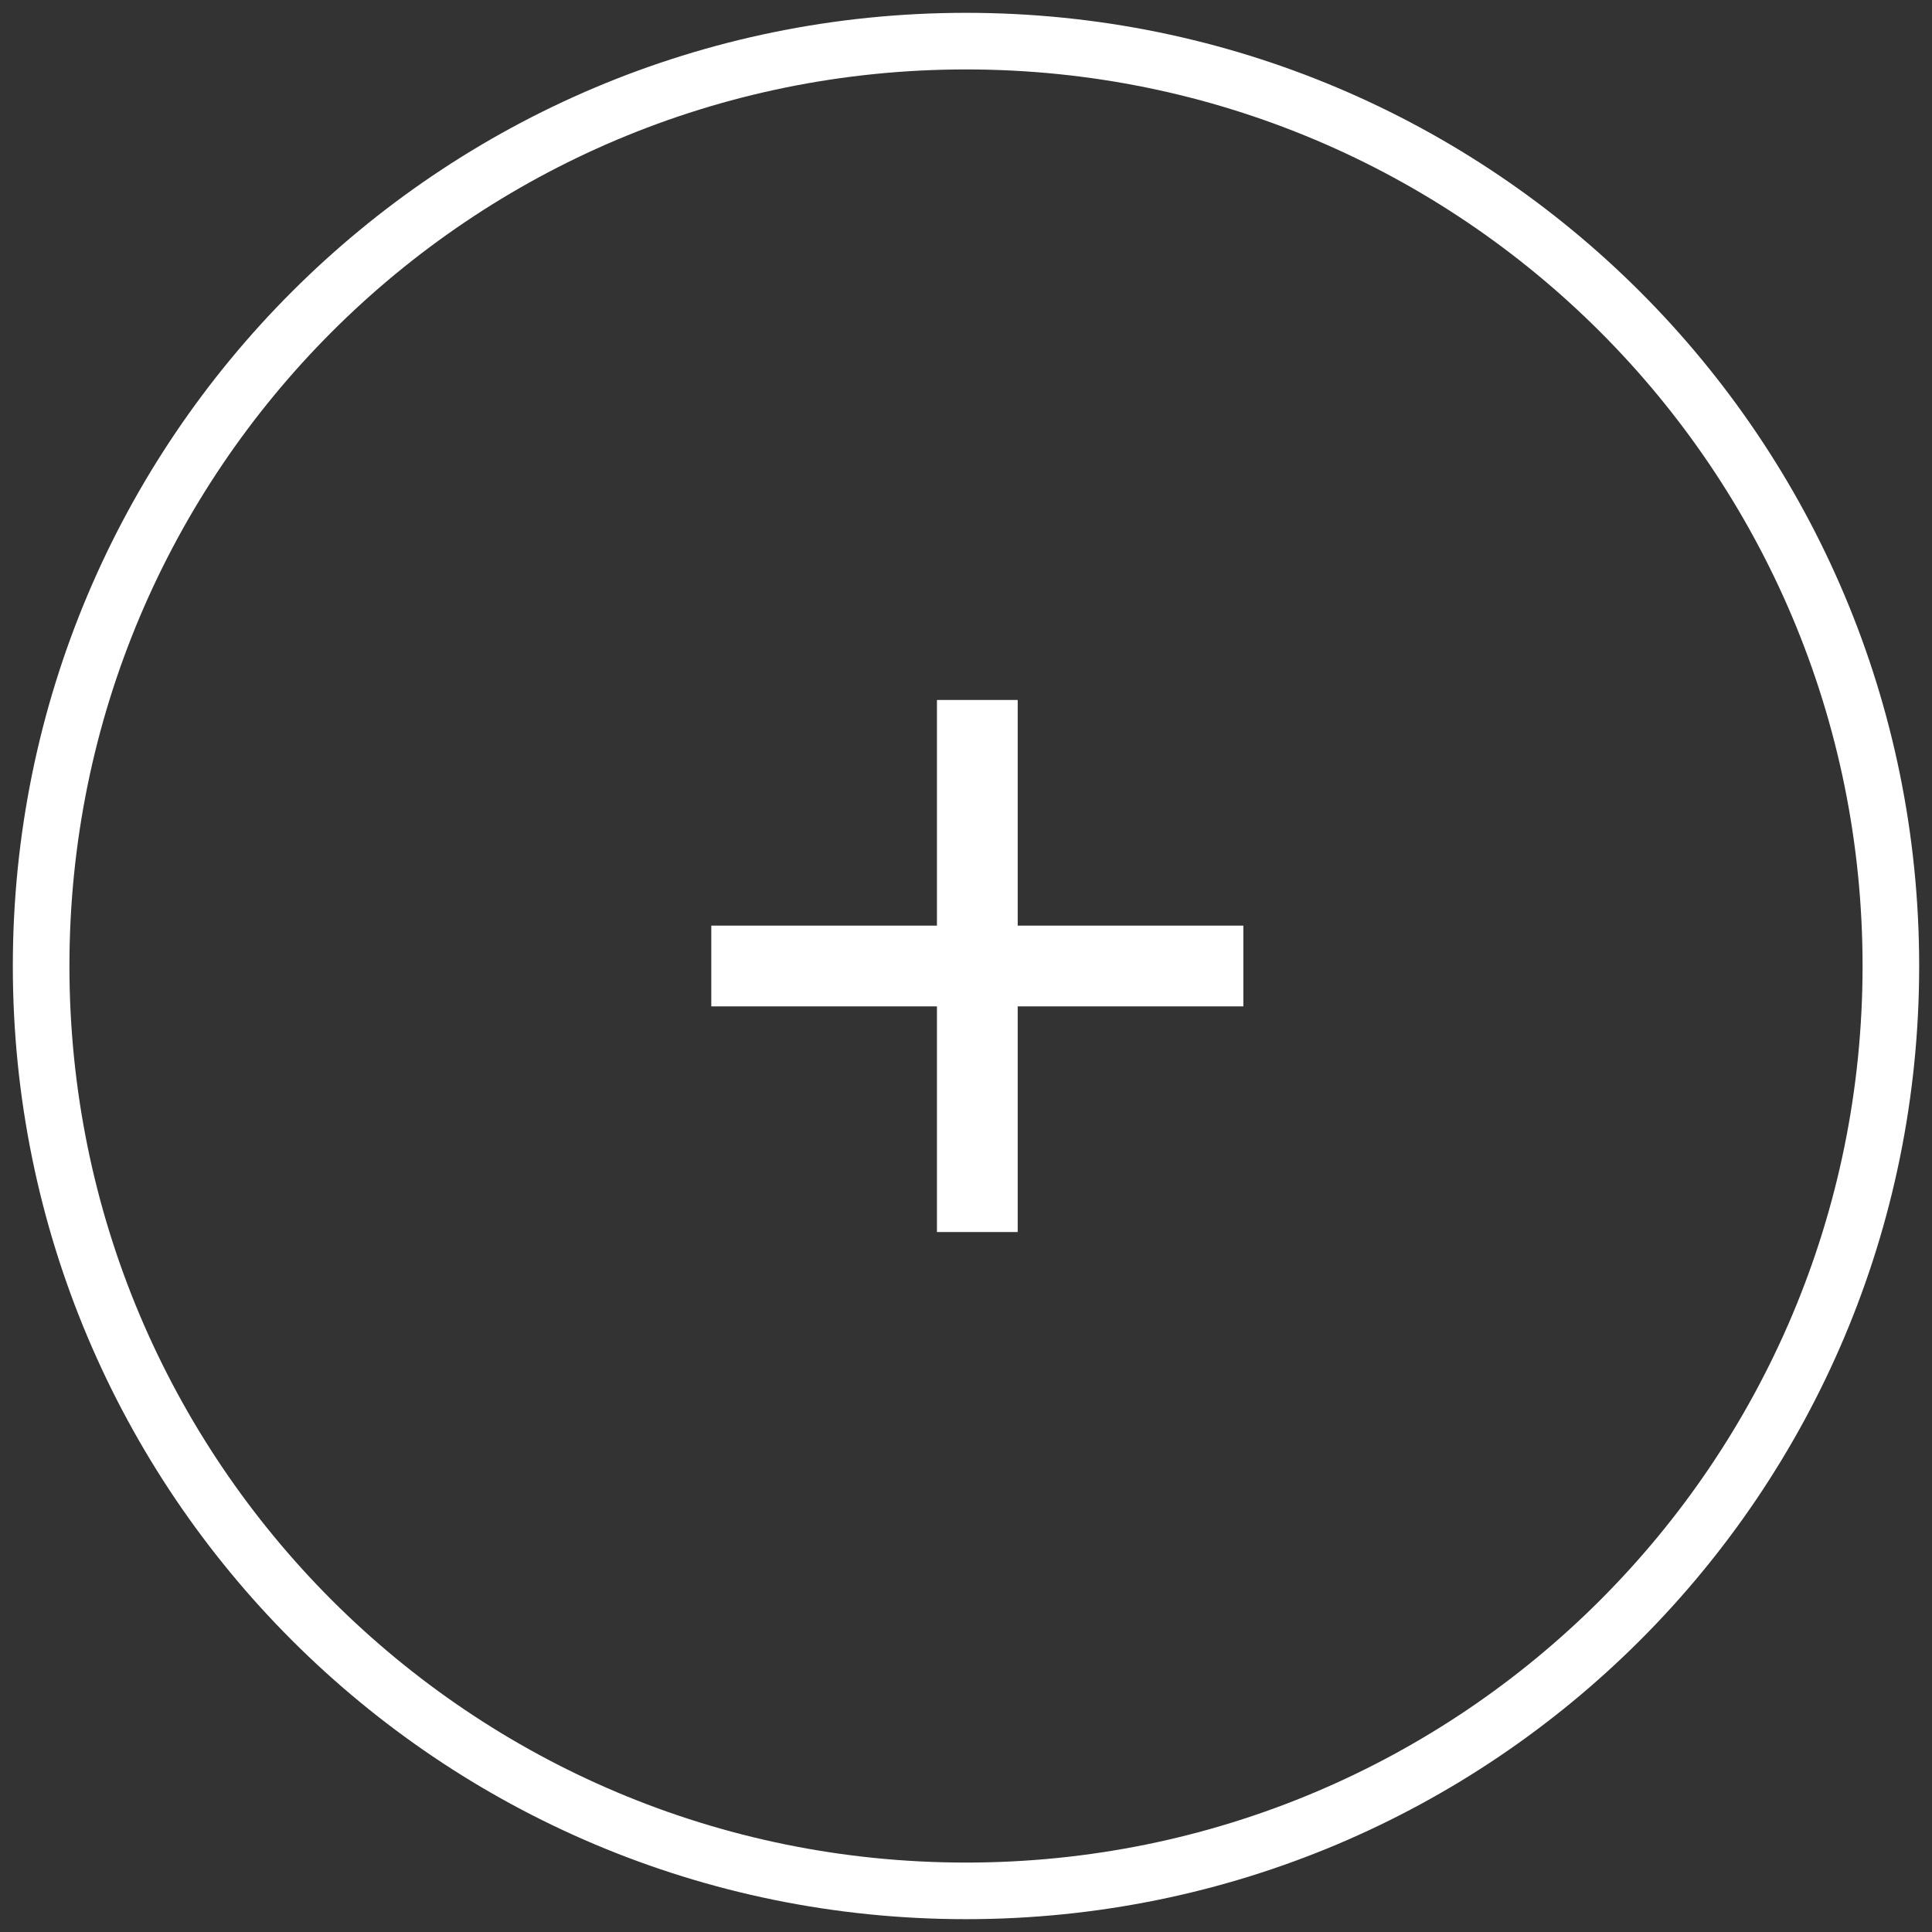
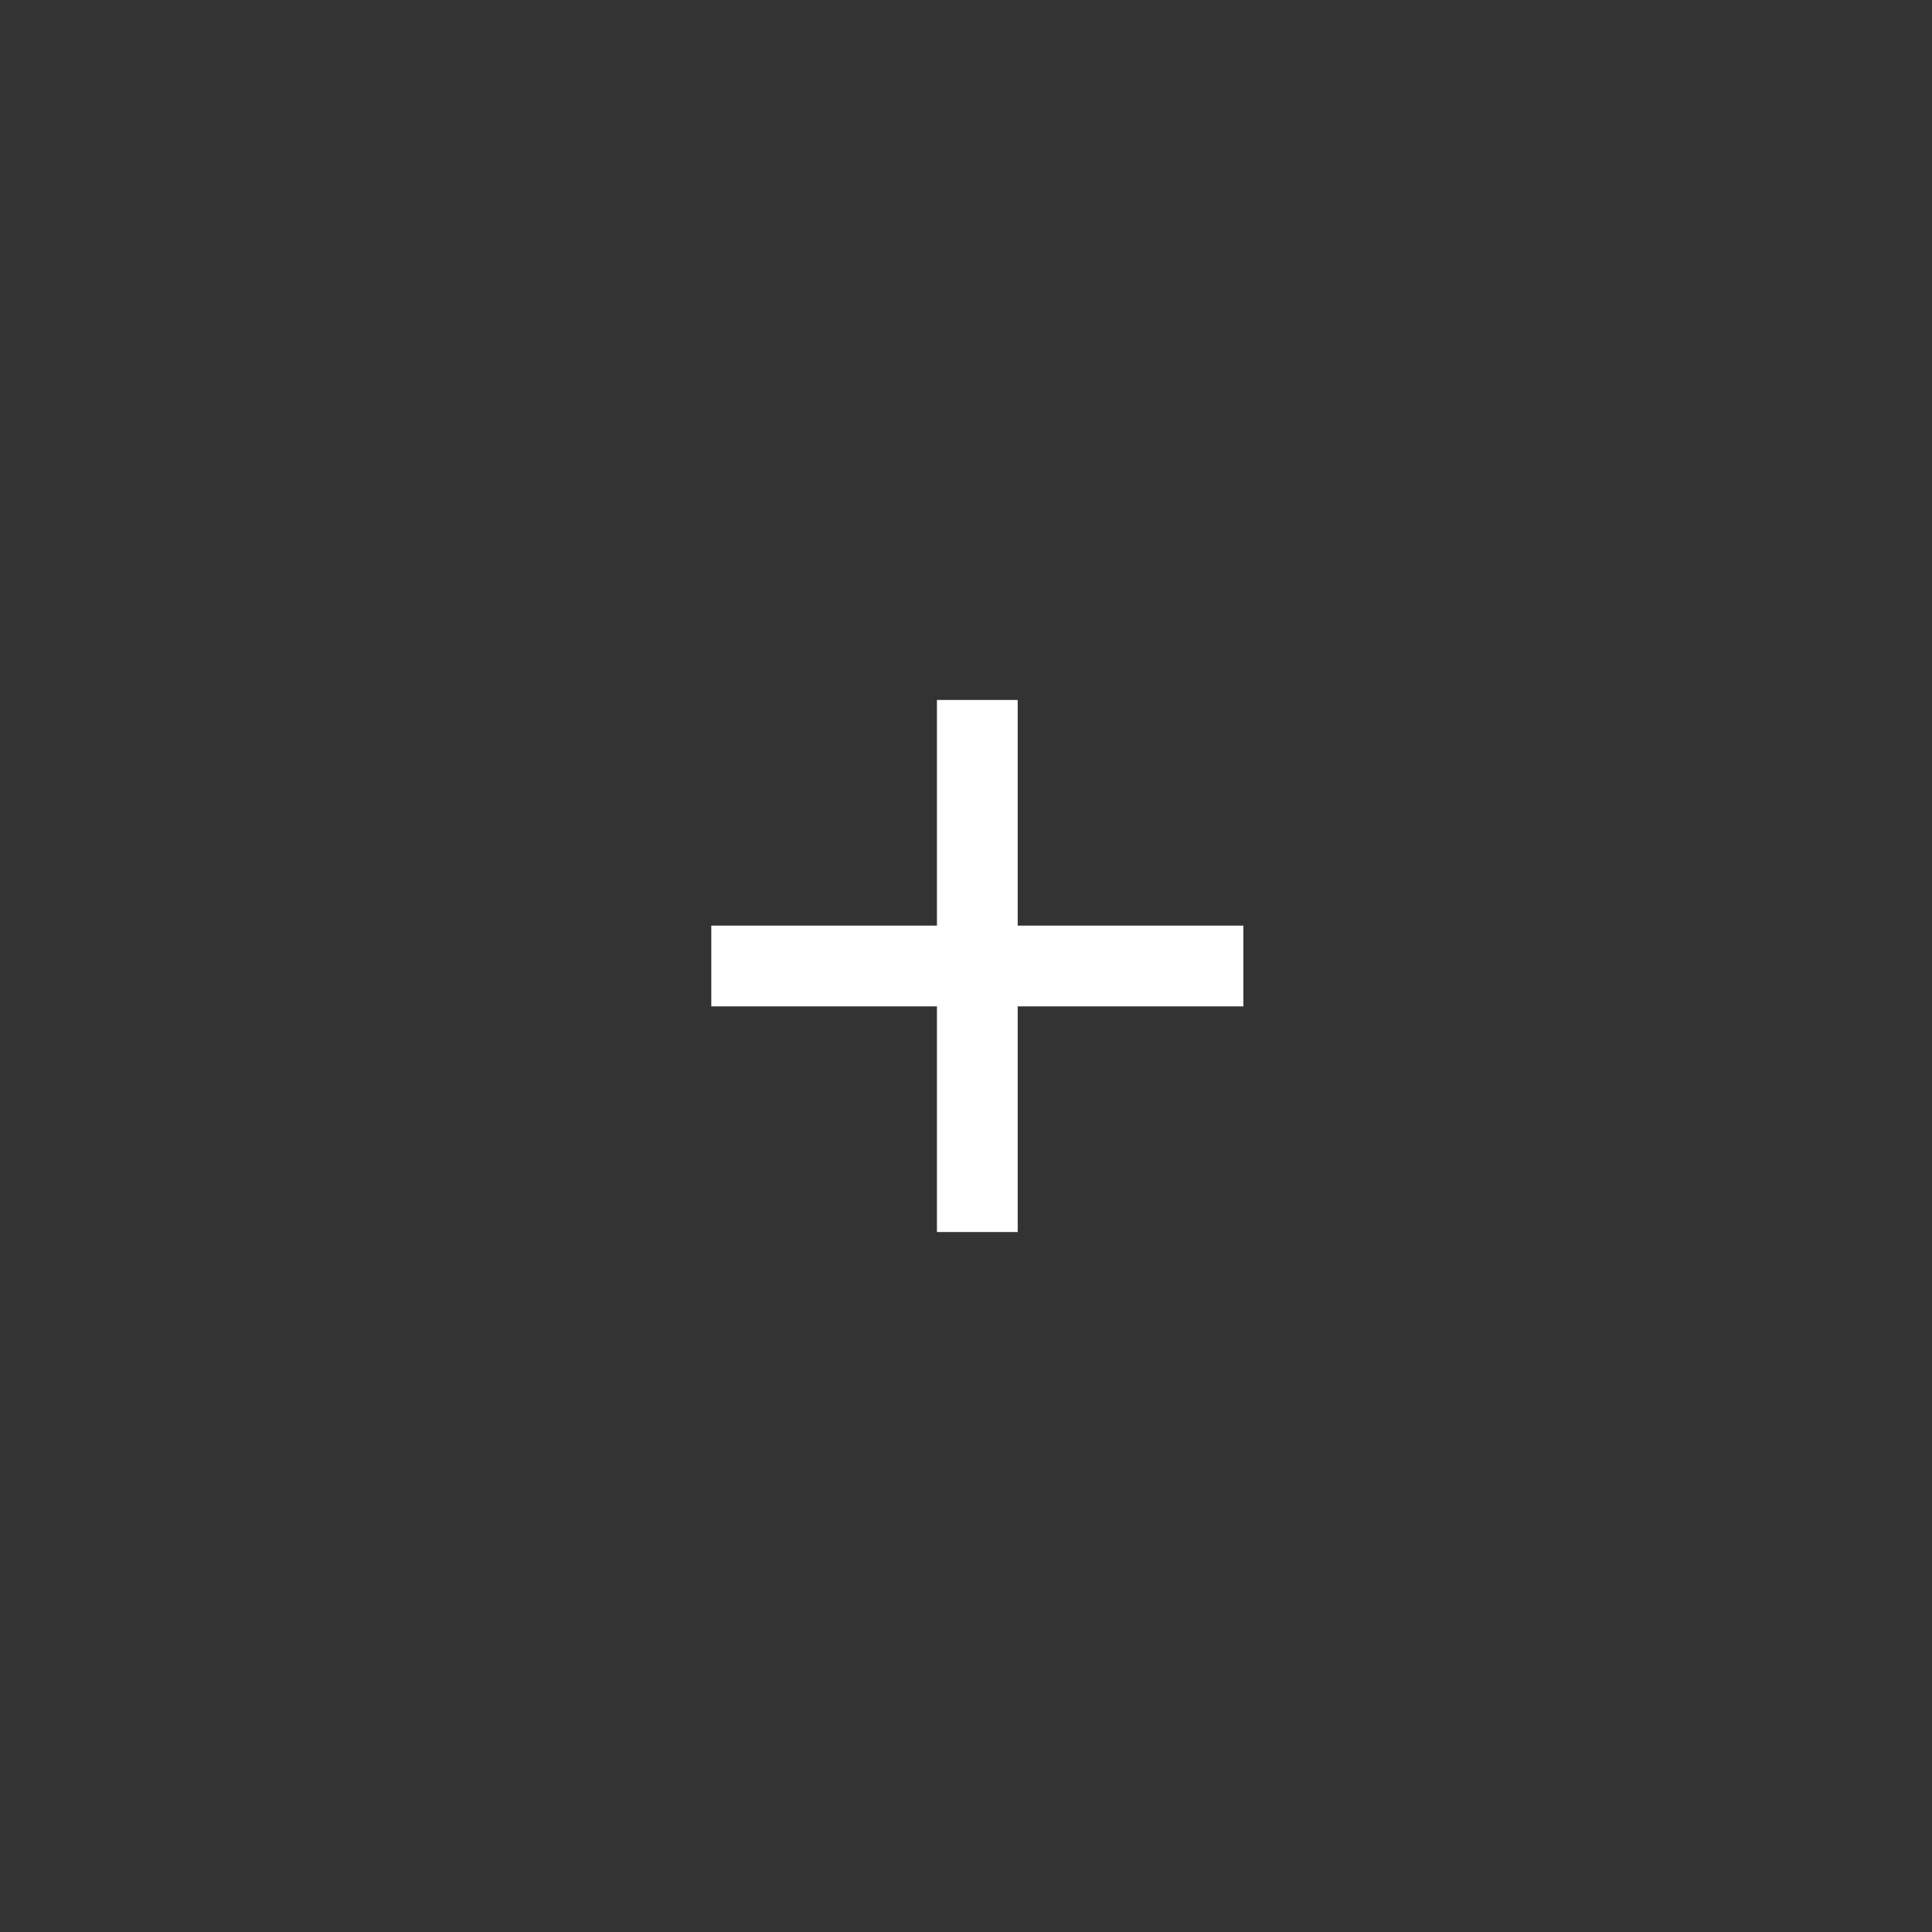
<svg xmlns="http://www.w3.org/2000/svg" version="1.2" viewBox="0 0 512 512">
  <rect x="0" y="0" width="512" height="512" fill="#333333" stroke="none" />
  <style>.a{fill:none;stroke:#fff;stroke-width:15}</style>
-   <path class="a" d="m256 501.1c-135.5 0-245.1-109.6-245.1-245.1 0-135.5 109.6-245.1 245.1-245.1 135.5 0 245.1 109.6 245.1 245.1 0 135.5-109.6 245.1-245.1 245.1z" />
  <path class="a" d="m262.2 319h-6.4v-126h6.4z" />
  <path class="a" d="m196 259.2v-6.4h126v6.4z" />
</svg>